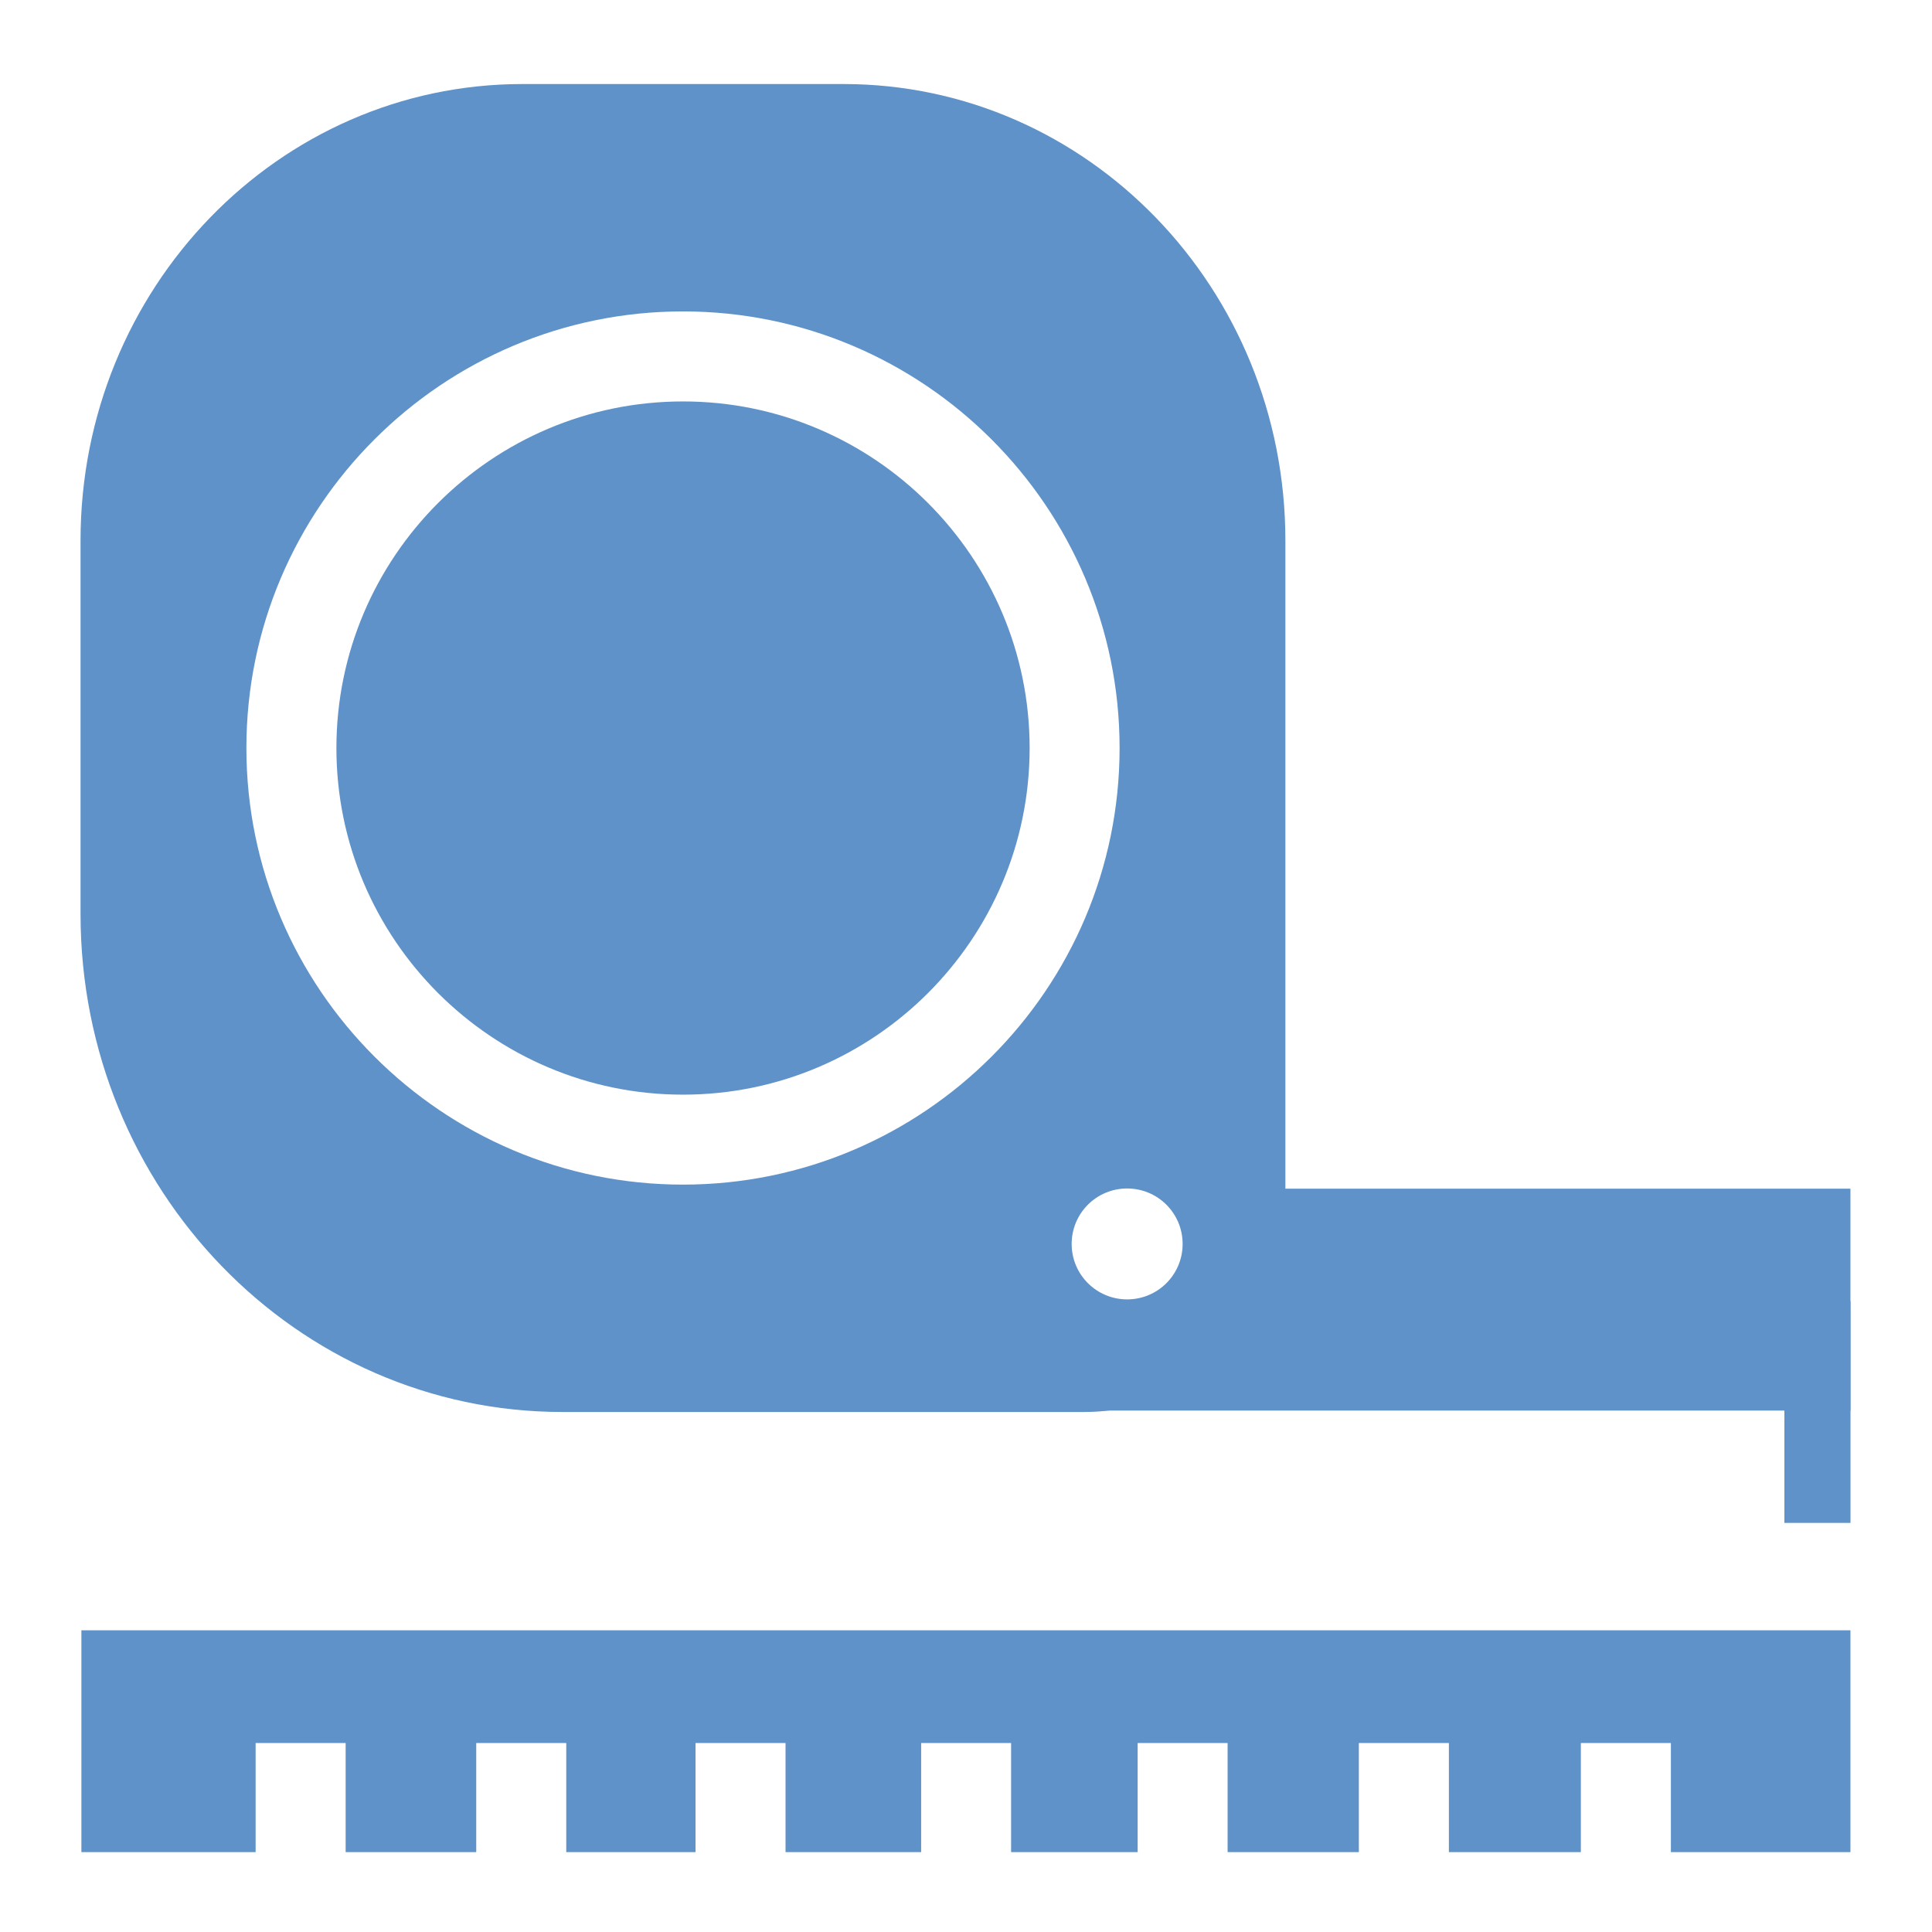
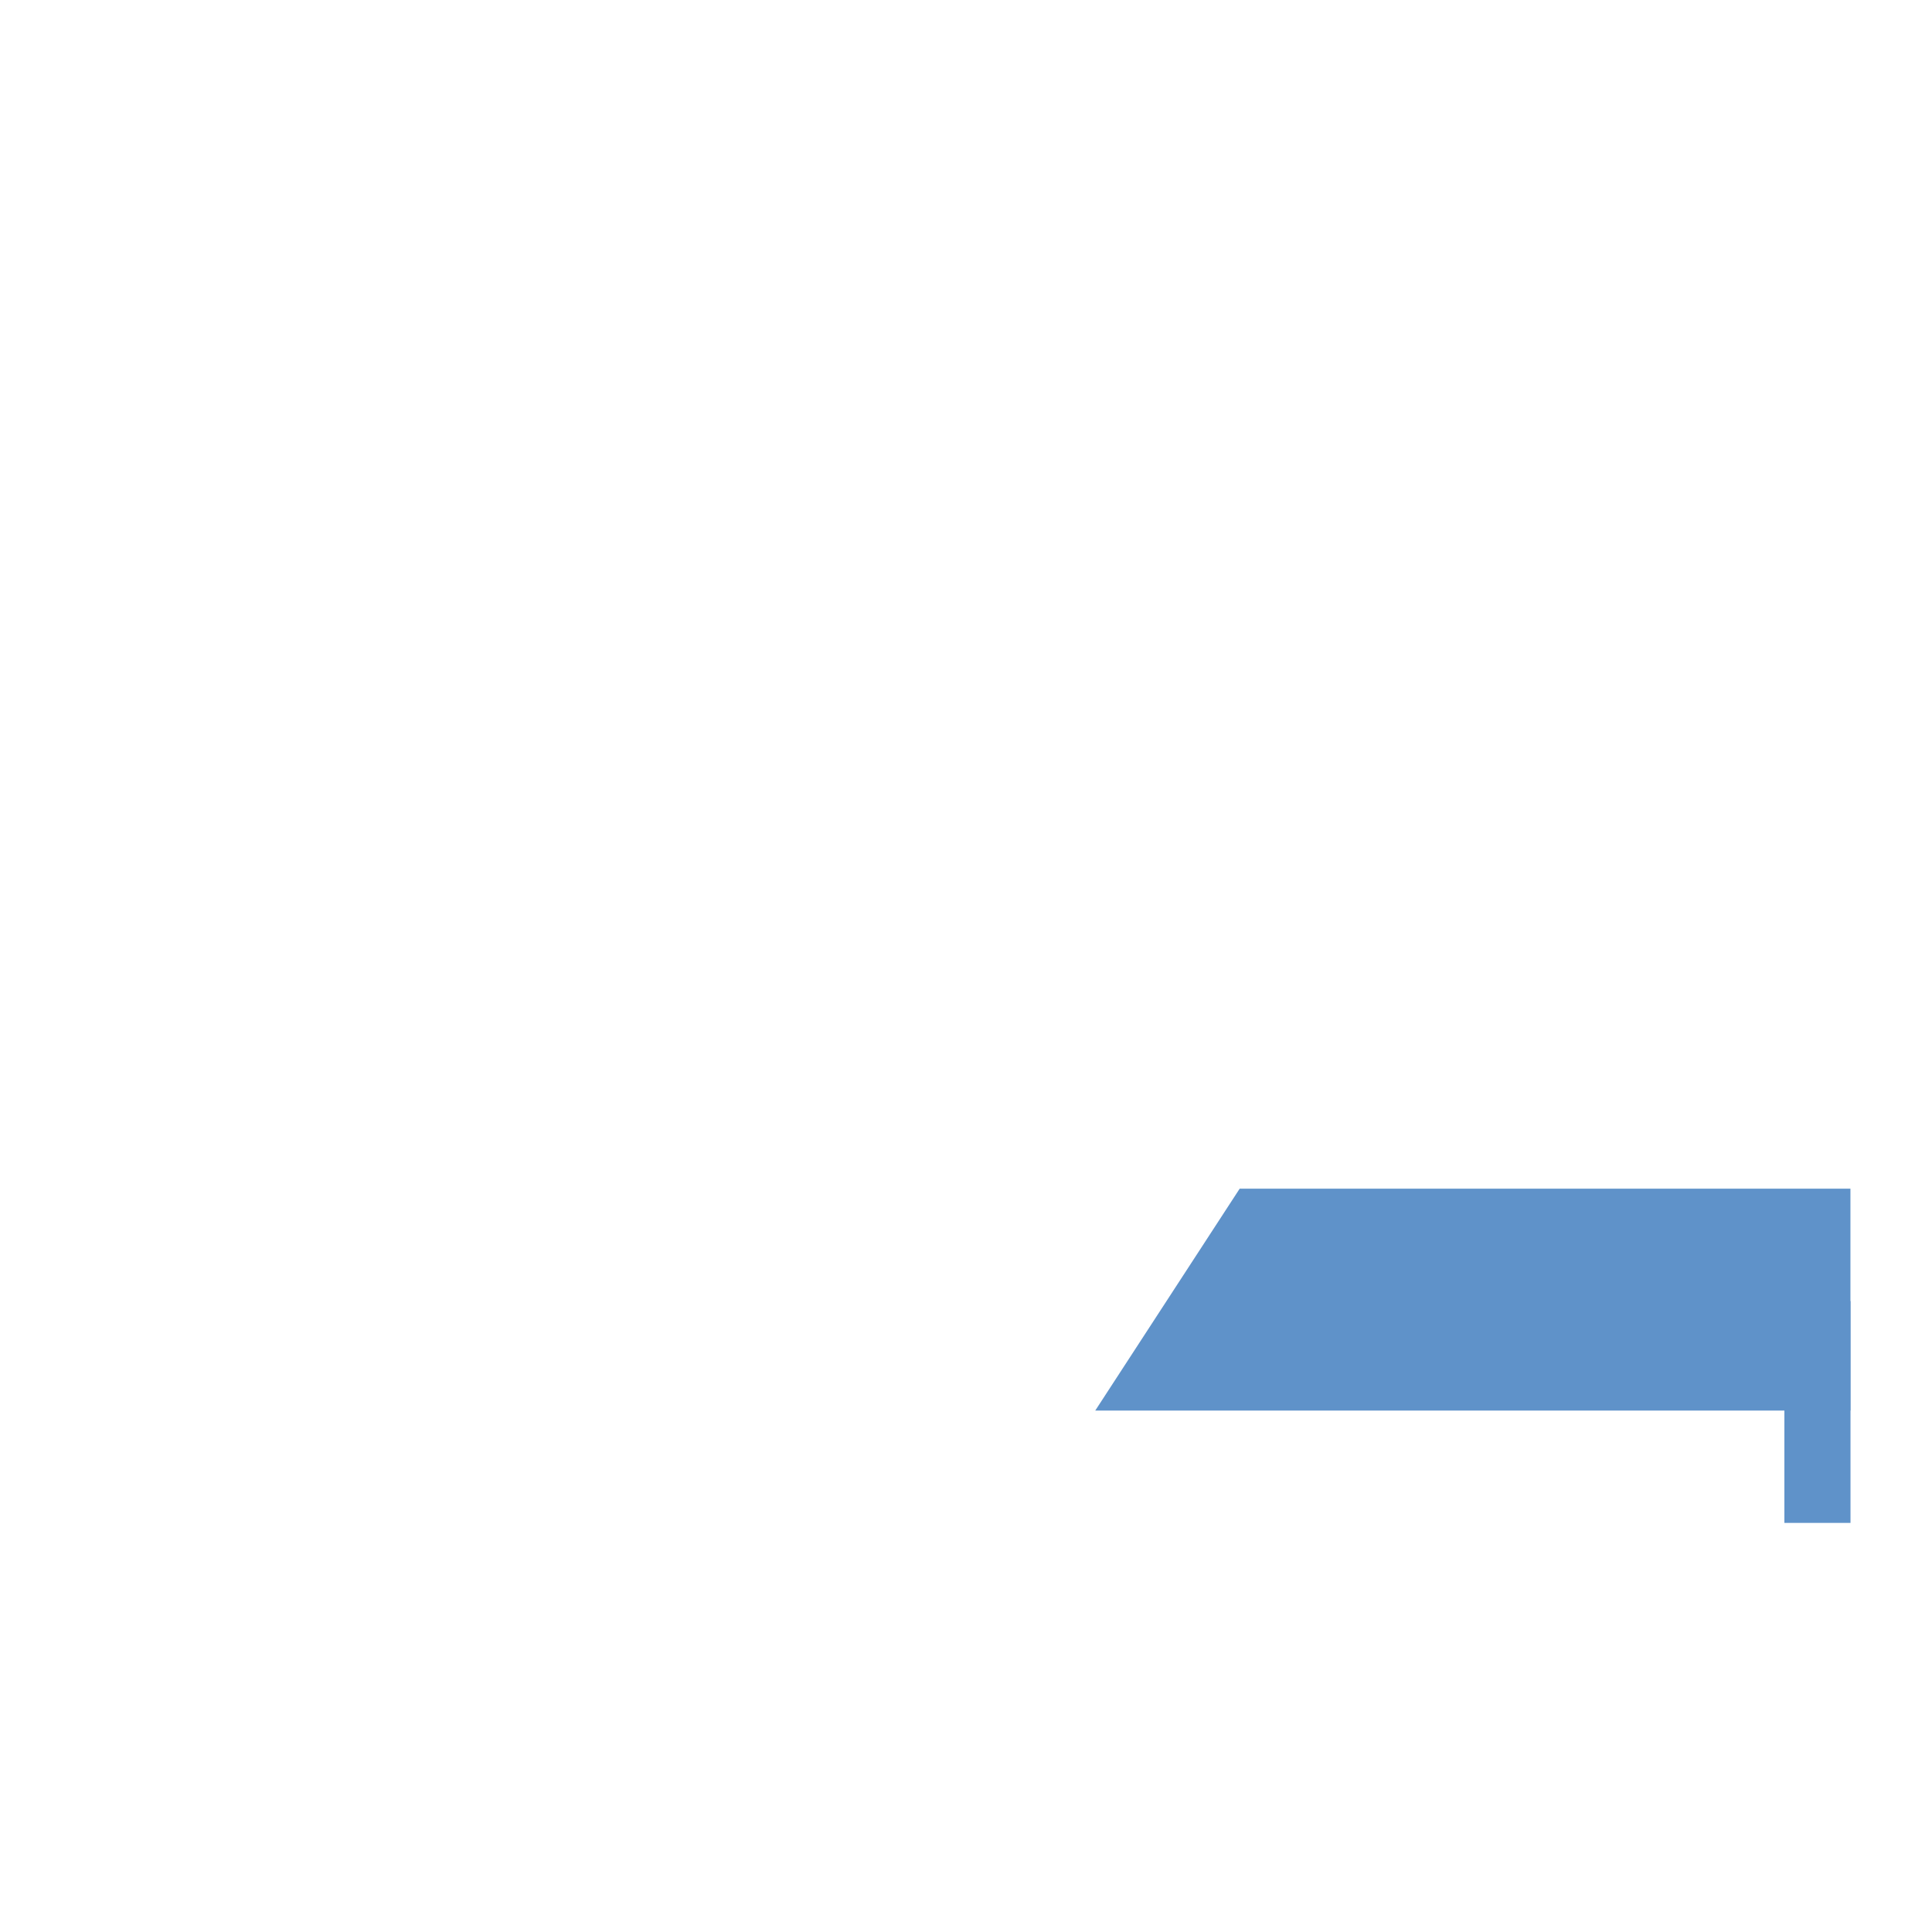
<svg xmlns="http://www.w3.org/2000/svg" width="32" height="32" viewBox="0 0 32 32" fill="none">
  <path d="M30.65 21.55H29.555V25.224H30.65V21.55Z" fill="#5F92C9" />
  <path fill-rule="evenodd" clip-rule="evenodd" d="M30.649 19.688H20.533L18.141 23.363H30.649V19.688Z" fill="#5F92C9" />
-   <path fill-rule="evenodd" clip-rule="evenodd" d="M1.348 27.003V30.677H4.234V28.87H5.725V30.677H7.888V28.87H9.379V30.677H11.52V28.87H13.011V30.677H15.257V28.87H16.747V30.677H18.843V28.87H20.333V30.677H22.507V28.87H23.998V30.677H26.184V28.87H27.675V30.677H30.649V27.003H1.348Z" fill="#5F92C9" />
-   <path d="M11.313 6.649C8.147 6.649 5.572 9.224 5.572 12.39C5.572 15.556 8.147 18.131 11.313 18.131C14.479 18.131 17.054 15.556 17.054 12.39C17.054 9.224 14.479 6.649 11.313 6.649Z" fill="#5F92C9" />
-   <path d="M13.974 1.392H8.652C4.611 1.392 1.334 4.777 1.334 8.953V15.139C1.334 19.694 4.908 23.387 9.316 23.387H17.964C19.802 23.387 21.29 21.849 21.29 19.95V8.953C21.29 4.777 18.013 1.392 13.972 1.392H13.974ZM11.313 19.621C7.326 19.621 4.081 16.377 4.081 12.389C4.081 8.402 7.326 5.158 11.313 5.158C15.3 5.158 18.544 8.402 18.544 12.389C18.544 16.377 15.3 19.621 11.313 19.621ZM18.669 21.522C18.162 21.522 17.75 21.112 17.75 20.604C17.75 20.095 18.161 19.685 18.669 19.685C19.177 19.685 19.588 20.095 19.588 20.604C19.588 21.112 19.177 21.522 18.669 21.522Z" fill="#5F92C9" />
</svg>